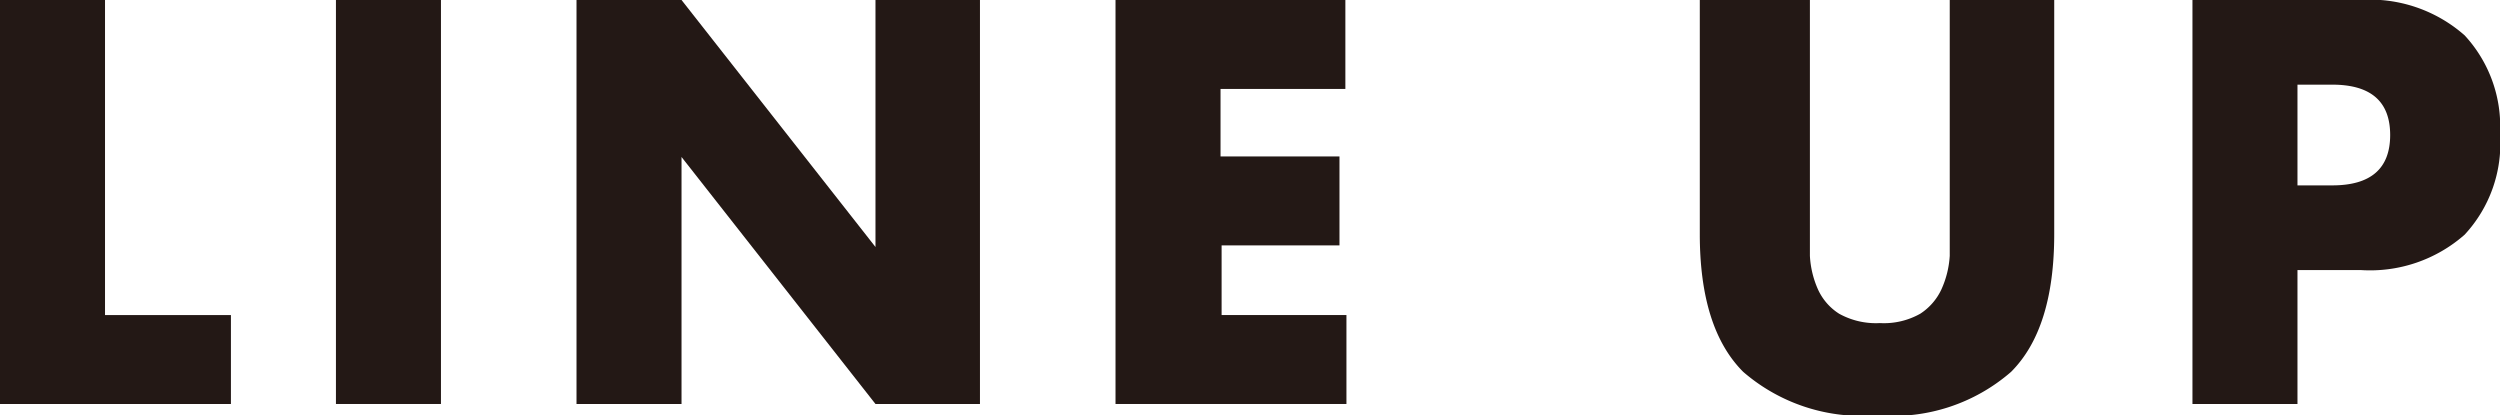
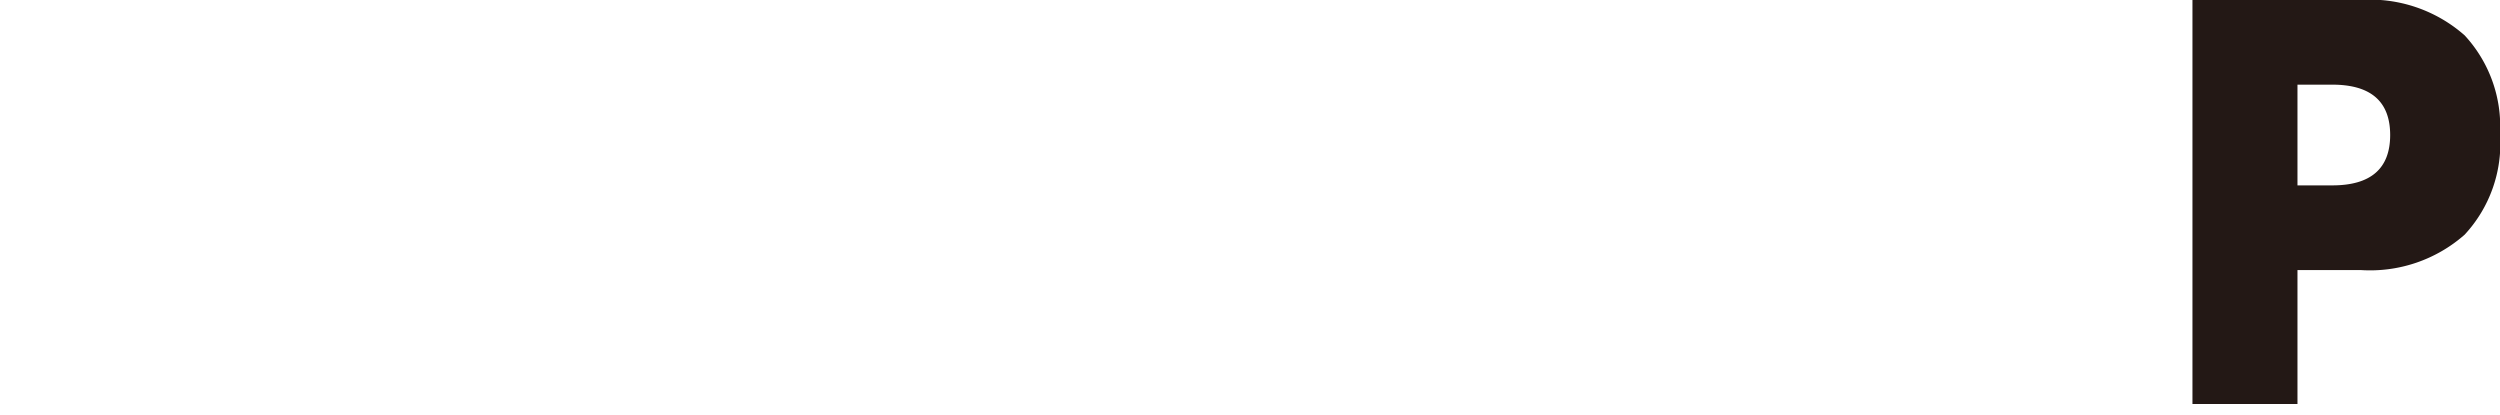
<svg xmlns="http://www.w3.org/2000/svg" viewBox="0 0 93.32 15.5">
  <defs>
    <style>.cls-1{fill:#231815;}</style>
  </defs>
  <title>ttl_lineup</title>
  <g id="レイヤー_2" data-name="レイヤー 2">
    <g id="テキストOL">
-       <path class="cls-1" d="M3.92,0V11.76h4.7v3.32H0V0Z" />
-       <path class="cls-1" d="M16.46,0V15.08H12.54V0Z" />
-       <path class="cls-1" d="M21.52,15.08V0h3.92l7.24,9.22V0h3.9V15.08h-3.9L25.44,5.86v9.22Z" />
-       <path class="cls-1" d="M50.22,3.32H45.56V5.84H50V9.16h-4.4v2.6h4.66v3.32H41.64V0h8.58Z" />
-       <path class="cls-1" d="M67.56,0V8.2c0,.44,0,.89,0,1.35a3.53,3.53,0,0,0,.3,1.25,2.1,2.1,0,0,0,.79.91,2.83,2.83,0,0,0,1.52.35,2.76,2.76,0,0,0,1.51-.35,2.17,2.17,0,0,0,.79-.91,3.54,3.54,0,0,0,.31-1.25c0-.46,0-.91,0-1.35V0h3.9V8.74q0,3.53-1.61,5.14a6.71,6.71,0,0,1-5,1.62,6.75,6.75,0,0,1-5-1.62q-1.62-1.62-1.62-5.14V0Z" />
      <path class="cls-1" d="M85.76,15.08H81.84V0h6.24A5.34,5.34,0,0,1,92,1.32,5,5,0,0,1,93.32,5,5,5,0,0,1,92,8.76a5.34,5.34,0,0,1-3.89,1.32H85.76Zm0-8.16h1.3c1.44,0,2.16-.63,2.16-1.88s-.72-1.88-2.16-1.88h-1.3Z" />
    </g>
  </g>
</svg>